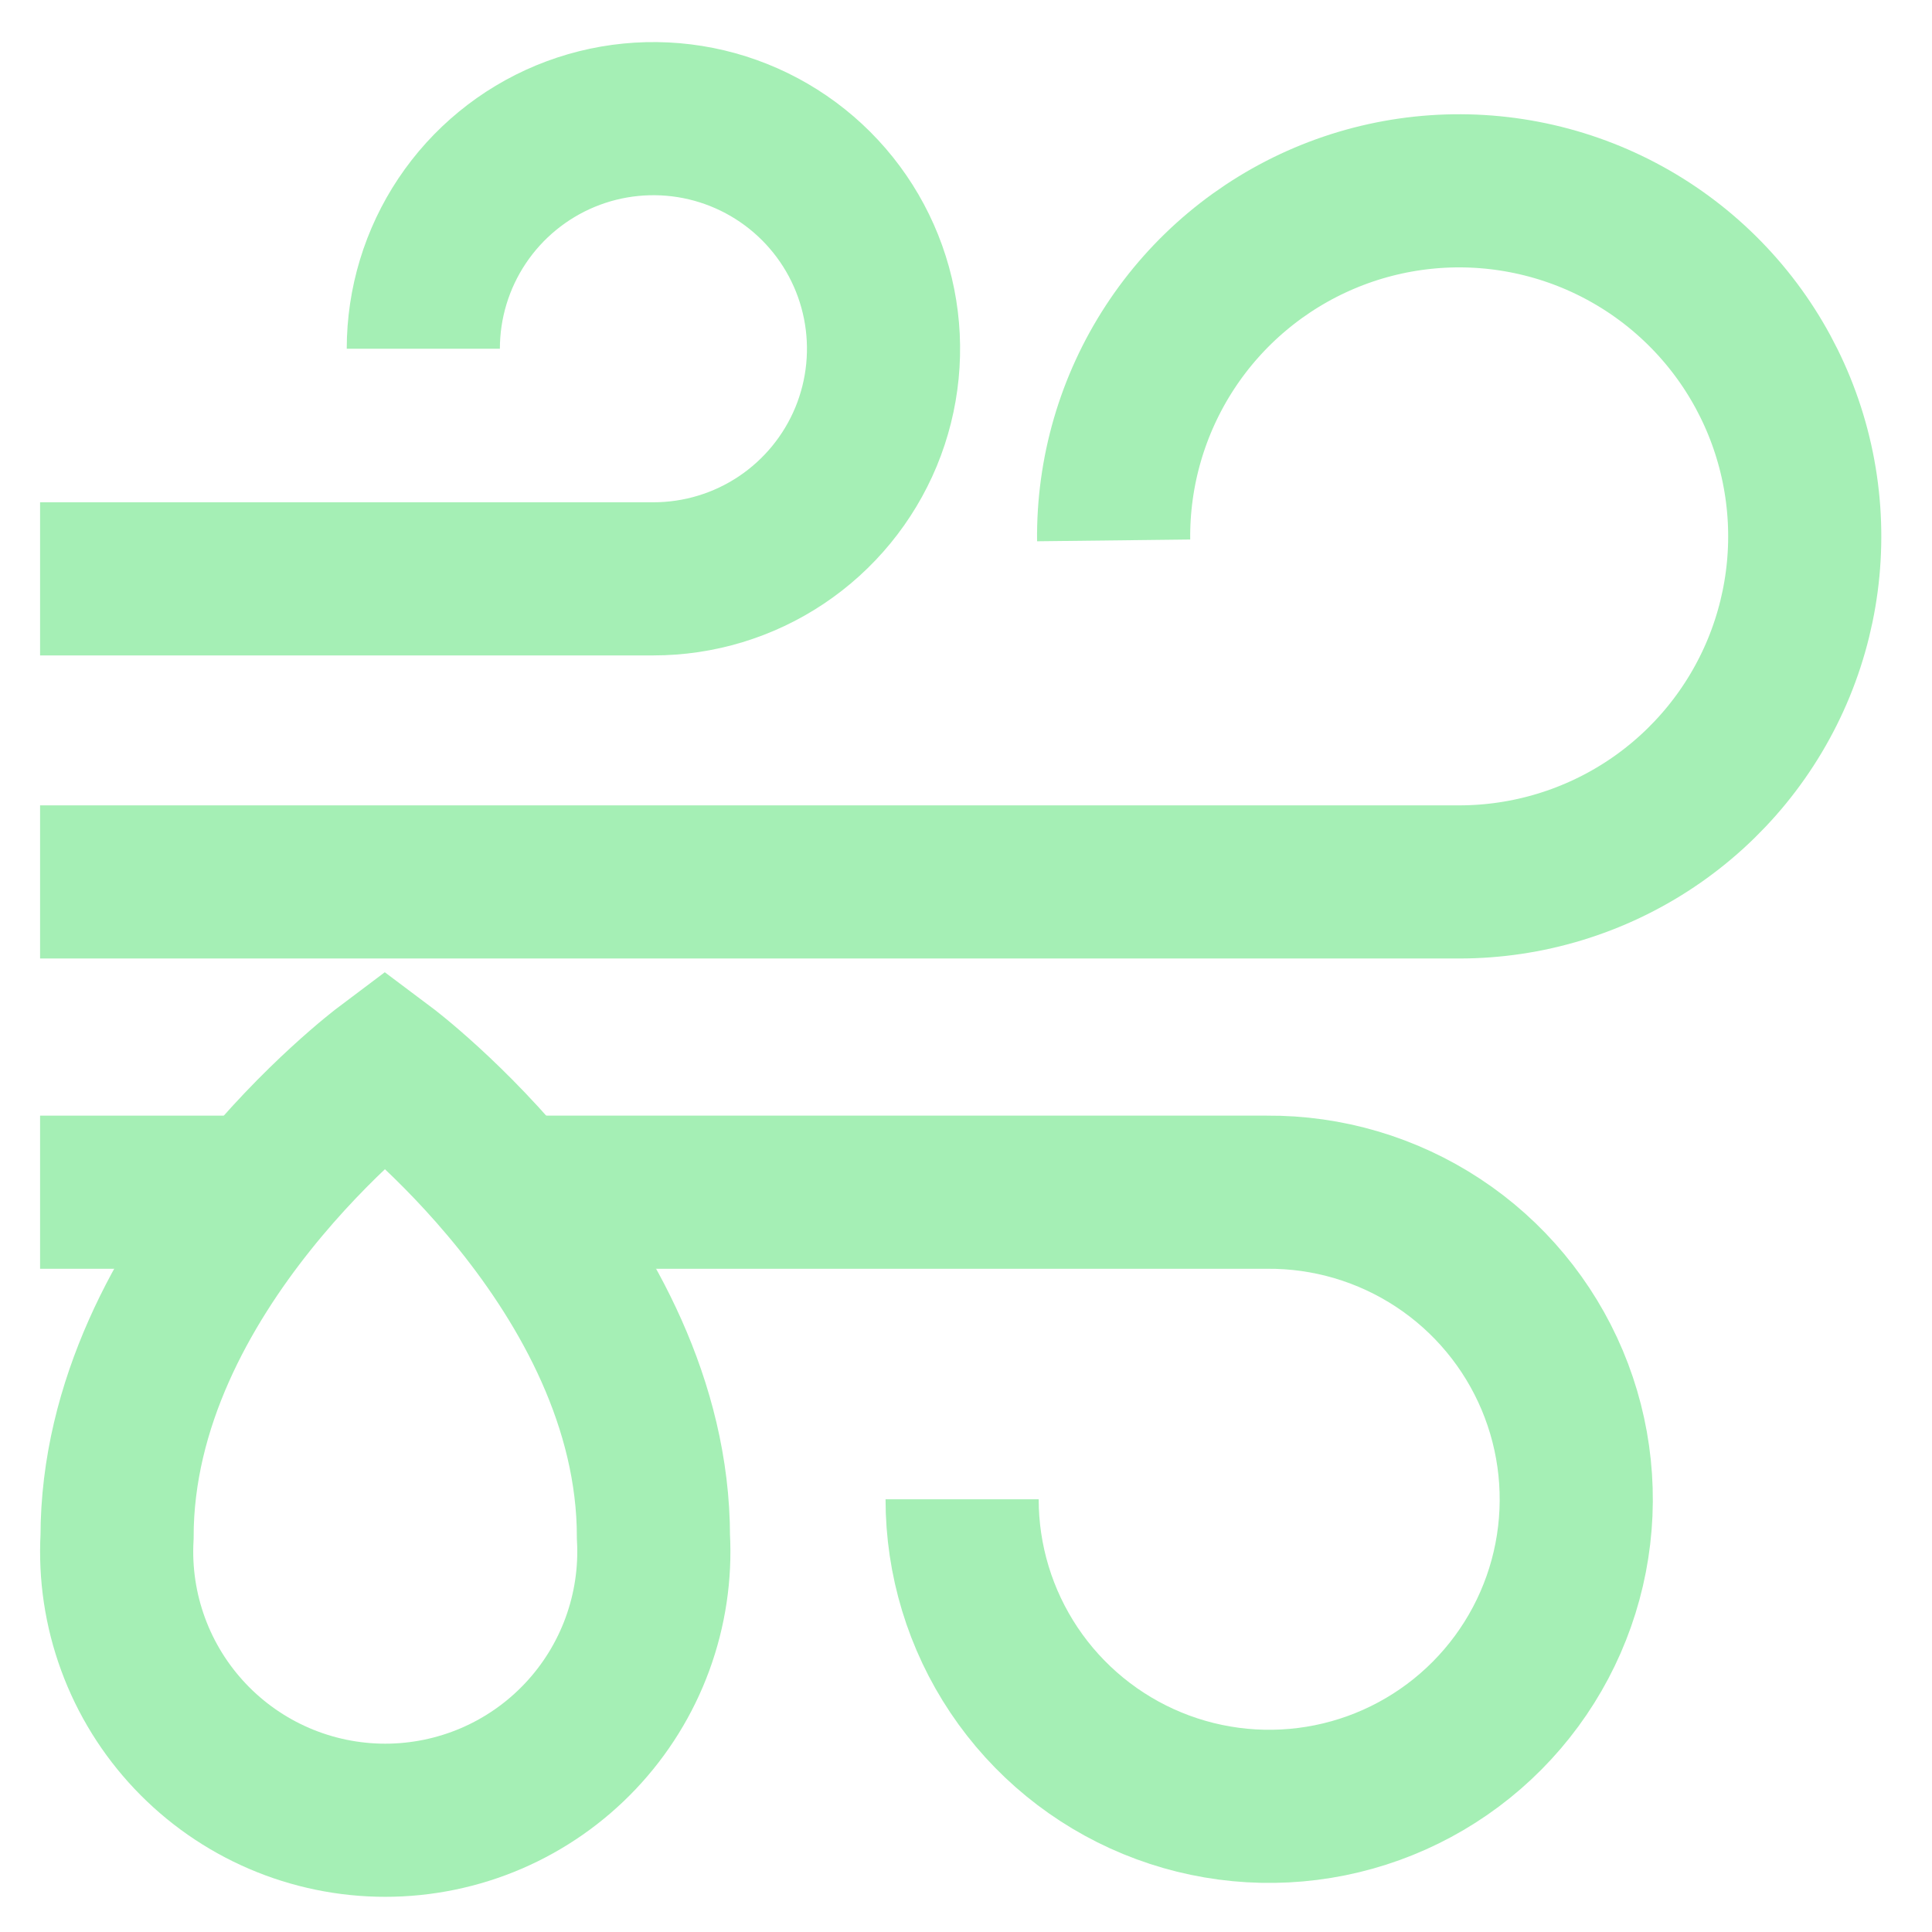
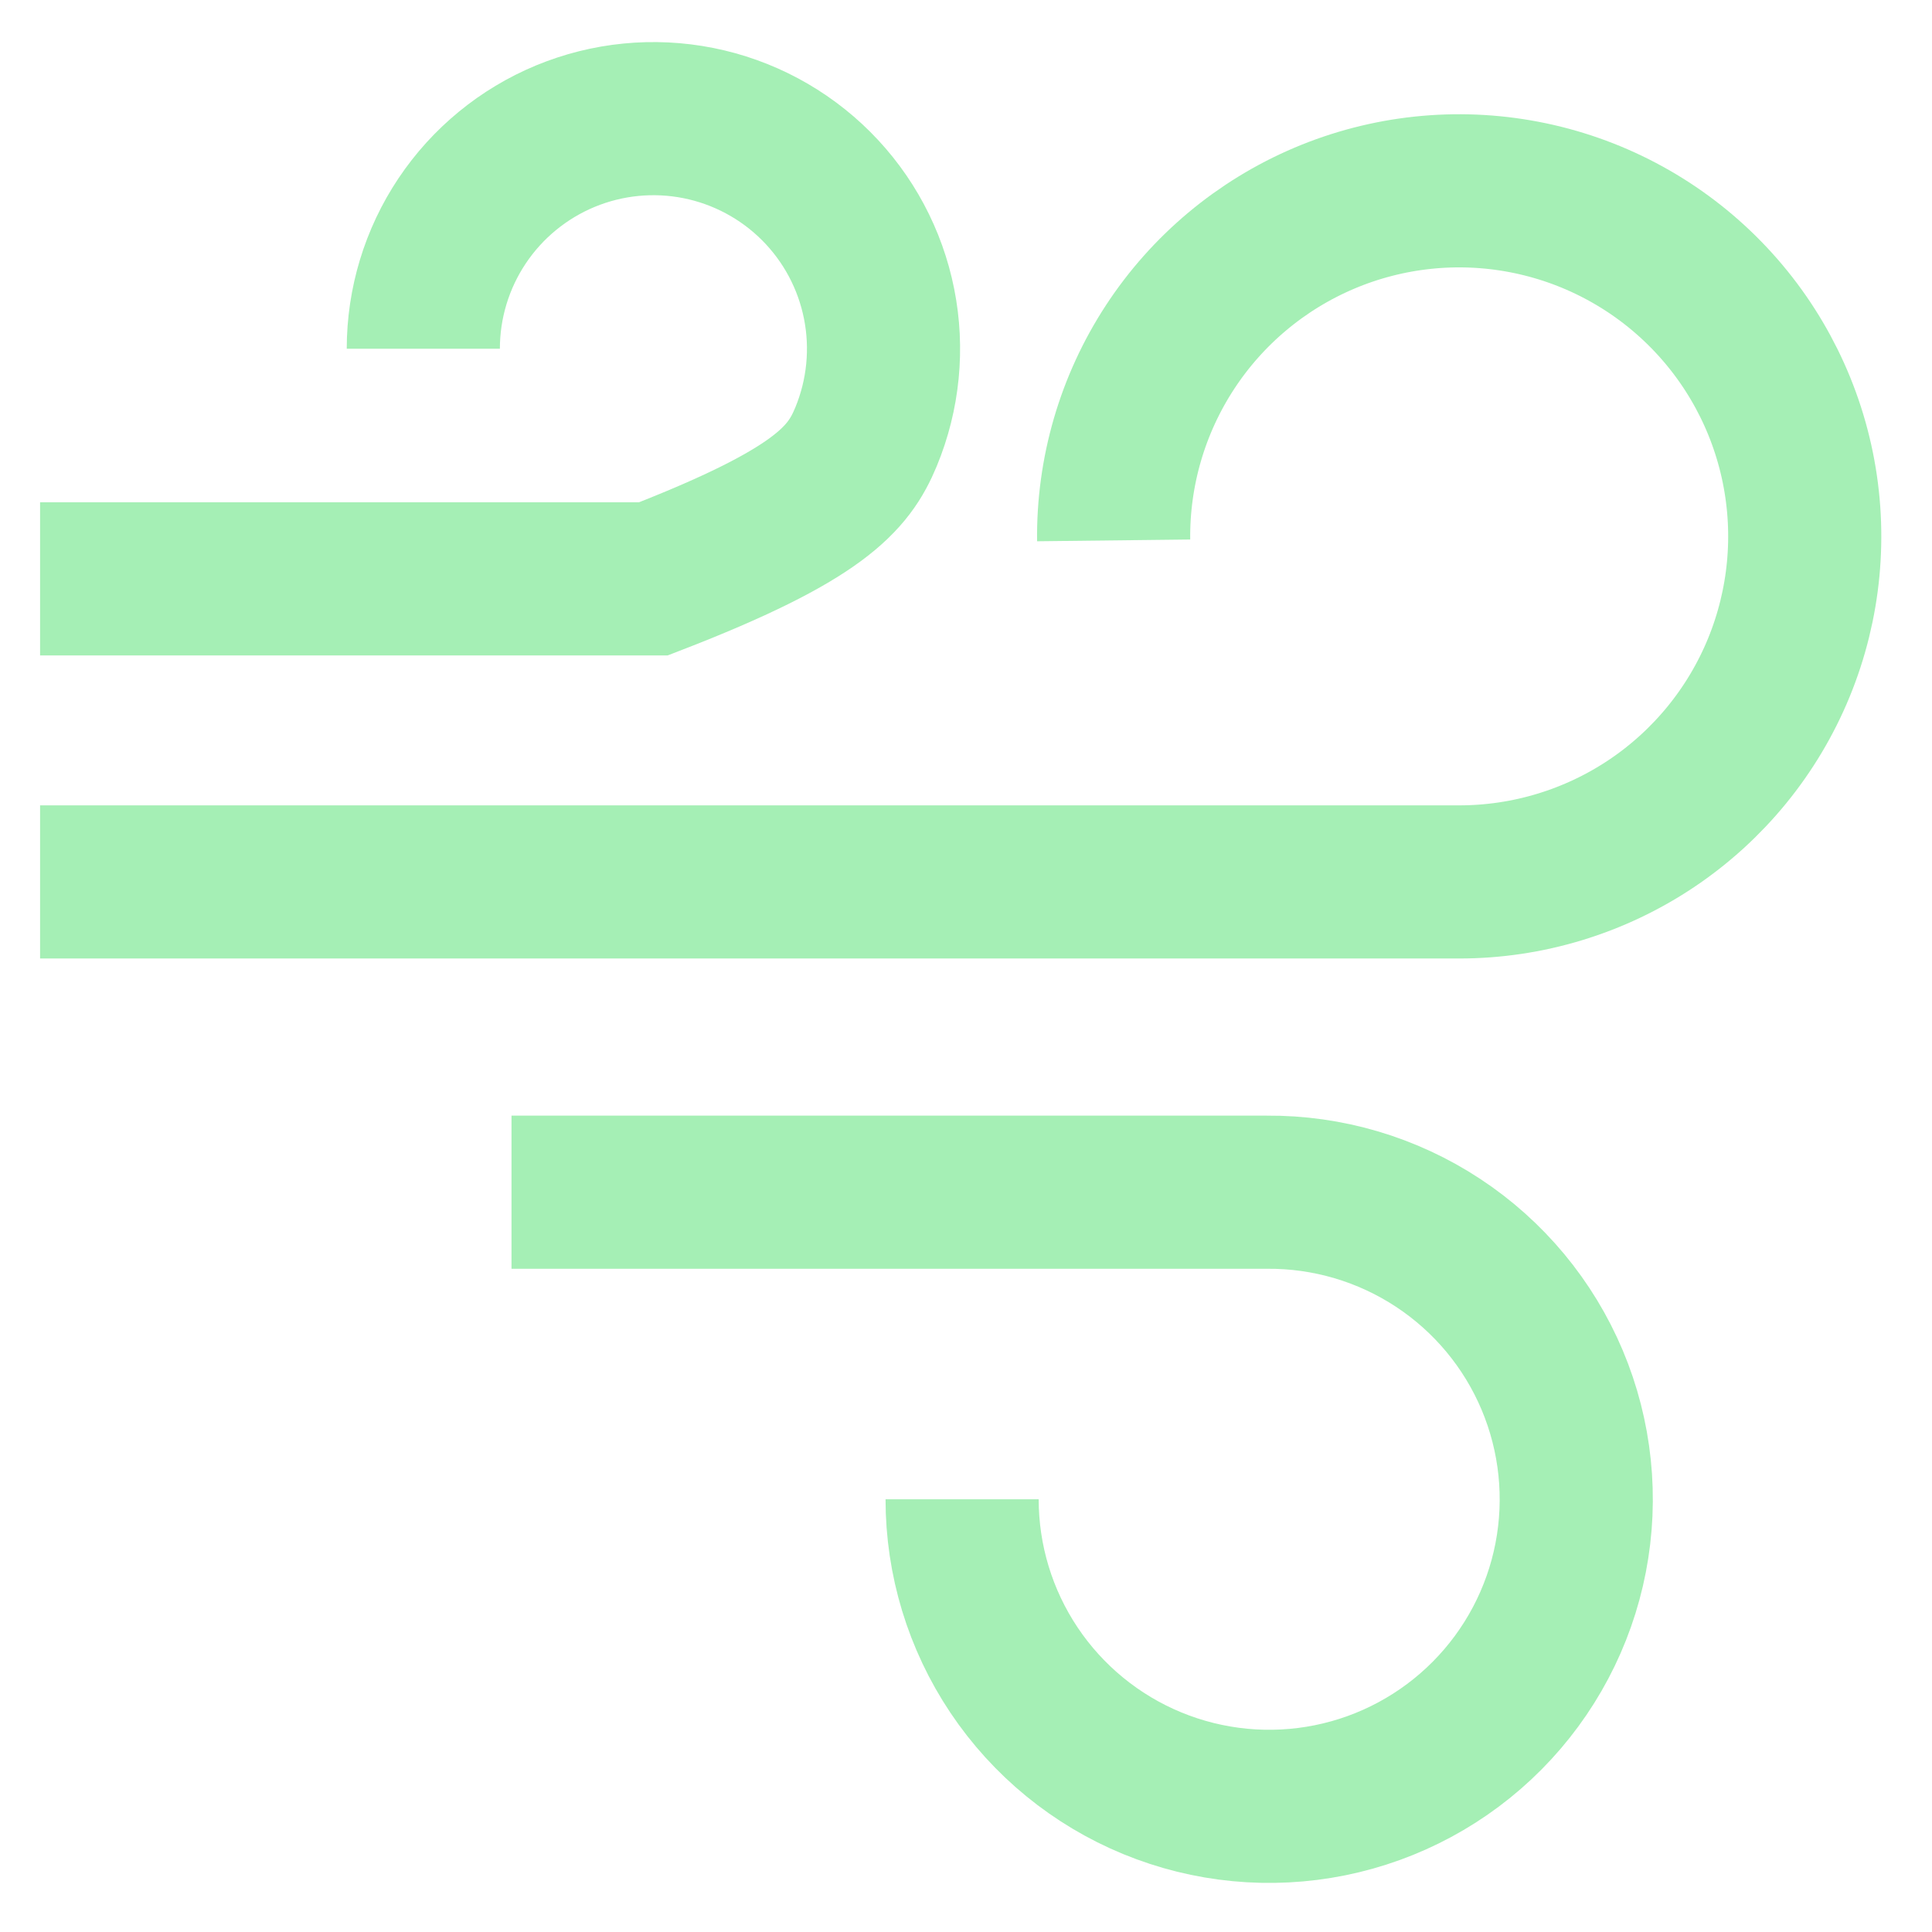
<svg xmlns="http://www.w3.org/2000/svg" width="95" height="95" viewBox="0 0 95 95" fill="none">
  <path d="M54.76 26.572C54.721 23.203 55.684 19.899 57.527 17.078C59.37 14.258 62.01 12.05 65.111 10.733C68.212 9.417 71.635 9.052 74.944 9.686C78.253 10.319 81.299 11.921 83.695 14.29C86.091 16.658 87.729 19.685 88.401 22.986C89.073 26.288 88.748 29.714 87.468 32.831C86.188 35.947 84.01 38.613 81.212 40.489C78.413 42.364 75.12 43.366 71.751 43.366H1.971" stroke="#A5EFB5" stroke-width="7.53" stroke-miterlimit="10" />
-   <path d="M1.971 28.463H32.13C34.368 28.463 36.556 27.8 38.416 26.557C40.277 25.313 41.727 23.546 42.584 21.479C43.44 19.411 43.664 17.136 43.227 14.941C42.791 12.746 41.713 10.73 40.131 9.148C38.548 7.566 36.532 6.488 34.338 6.051C32.143 5.615 29.868 5.839 27.8 6.695C25.733 7.552 23.966 9.002 22.722 10.863C21.479 12.723 20.815 14.911 20.815 17.149" stroke="#A5EFB5" stroke-width="7.53" stroke-miterlimit="10" />
+   <path d="M1.971 28.463H32.13C40.277 25.313 41.727 23.546 42.584 21.479C43.44 19.411 43.664 17.136 43.227 14.941C42.791 12.746 41.713 10.73 40.131 9.148C38.548 7.566 36.532 6.488 34.338 6.051C32.143 5.615 29.868 5.839 27.8 6.695C25.733 7.552 23.966 9.002 22.722 10.863C21.479 12.723 20.815 14.911 20.815 17.149" stroke="#A5EFB5" stroke-width="7.53" stroke-miterlimit="10" />
  <path d="M25.152 58.623H62.29C65.281 58.6 68.212 59.466 70.711 61.111C73.209 62.755 75.163 65.105 76.324 67.862C77.485 70.619 77.801 73.659 77.232 76.596C76.663 79.532 75.234 82.234 73.127 84.357C71.02 86.481 68.33 87.931 65.398 88.523C62.465 89.115 59.423 88.823 56.657 87.684C53.892 86.545 51.526 84.609 49.862 82.124C48.197 79.638 47.309 76.714 47.309 73.723" stroke="#A5EFB5" stroke-width="7.53" stroke-miterlimit="10" />
-   <path d="M12.733 58.623H1.971" stroke="#A5EFB5" stroke-width="7.53" stroke-miterlimit="10" />
-   <path d="M32.131 75.577C32.229 77.369 31.96 79.163 31.342 80.848C30.724 82.533 29.768 84.075 28.534 85.378C27.3 86.682 25.813 87.72 24.164 88.43C22.515 89.139 20.738 89.505 18.943 89.505C17.148 89.505 15.372 89.139 13.723 88.43C12.074 87.72 10.587 86.682 9.353 85.378C8.119 84.075 7.163 82.533 6.545 80.848C5.926 79.163 5.658 77.369 5.756 75.577C5.756 62.409 18.924 52.514 18.924 52.514C18.924 52.514 32.131 62.409 32.131 75.577Z" stroke="#A5EFB5" stroke-width="7.53" stroke-miterlimit="10" />
</svg>